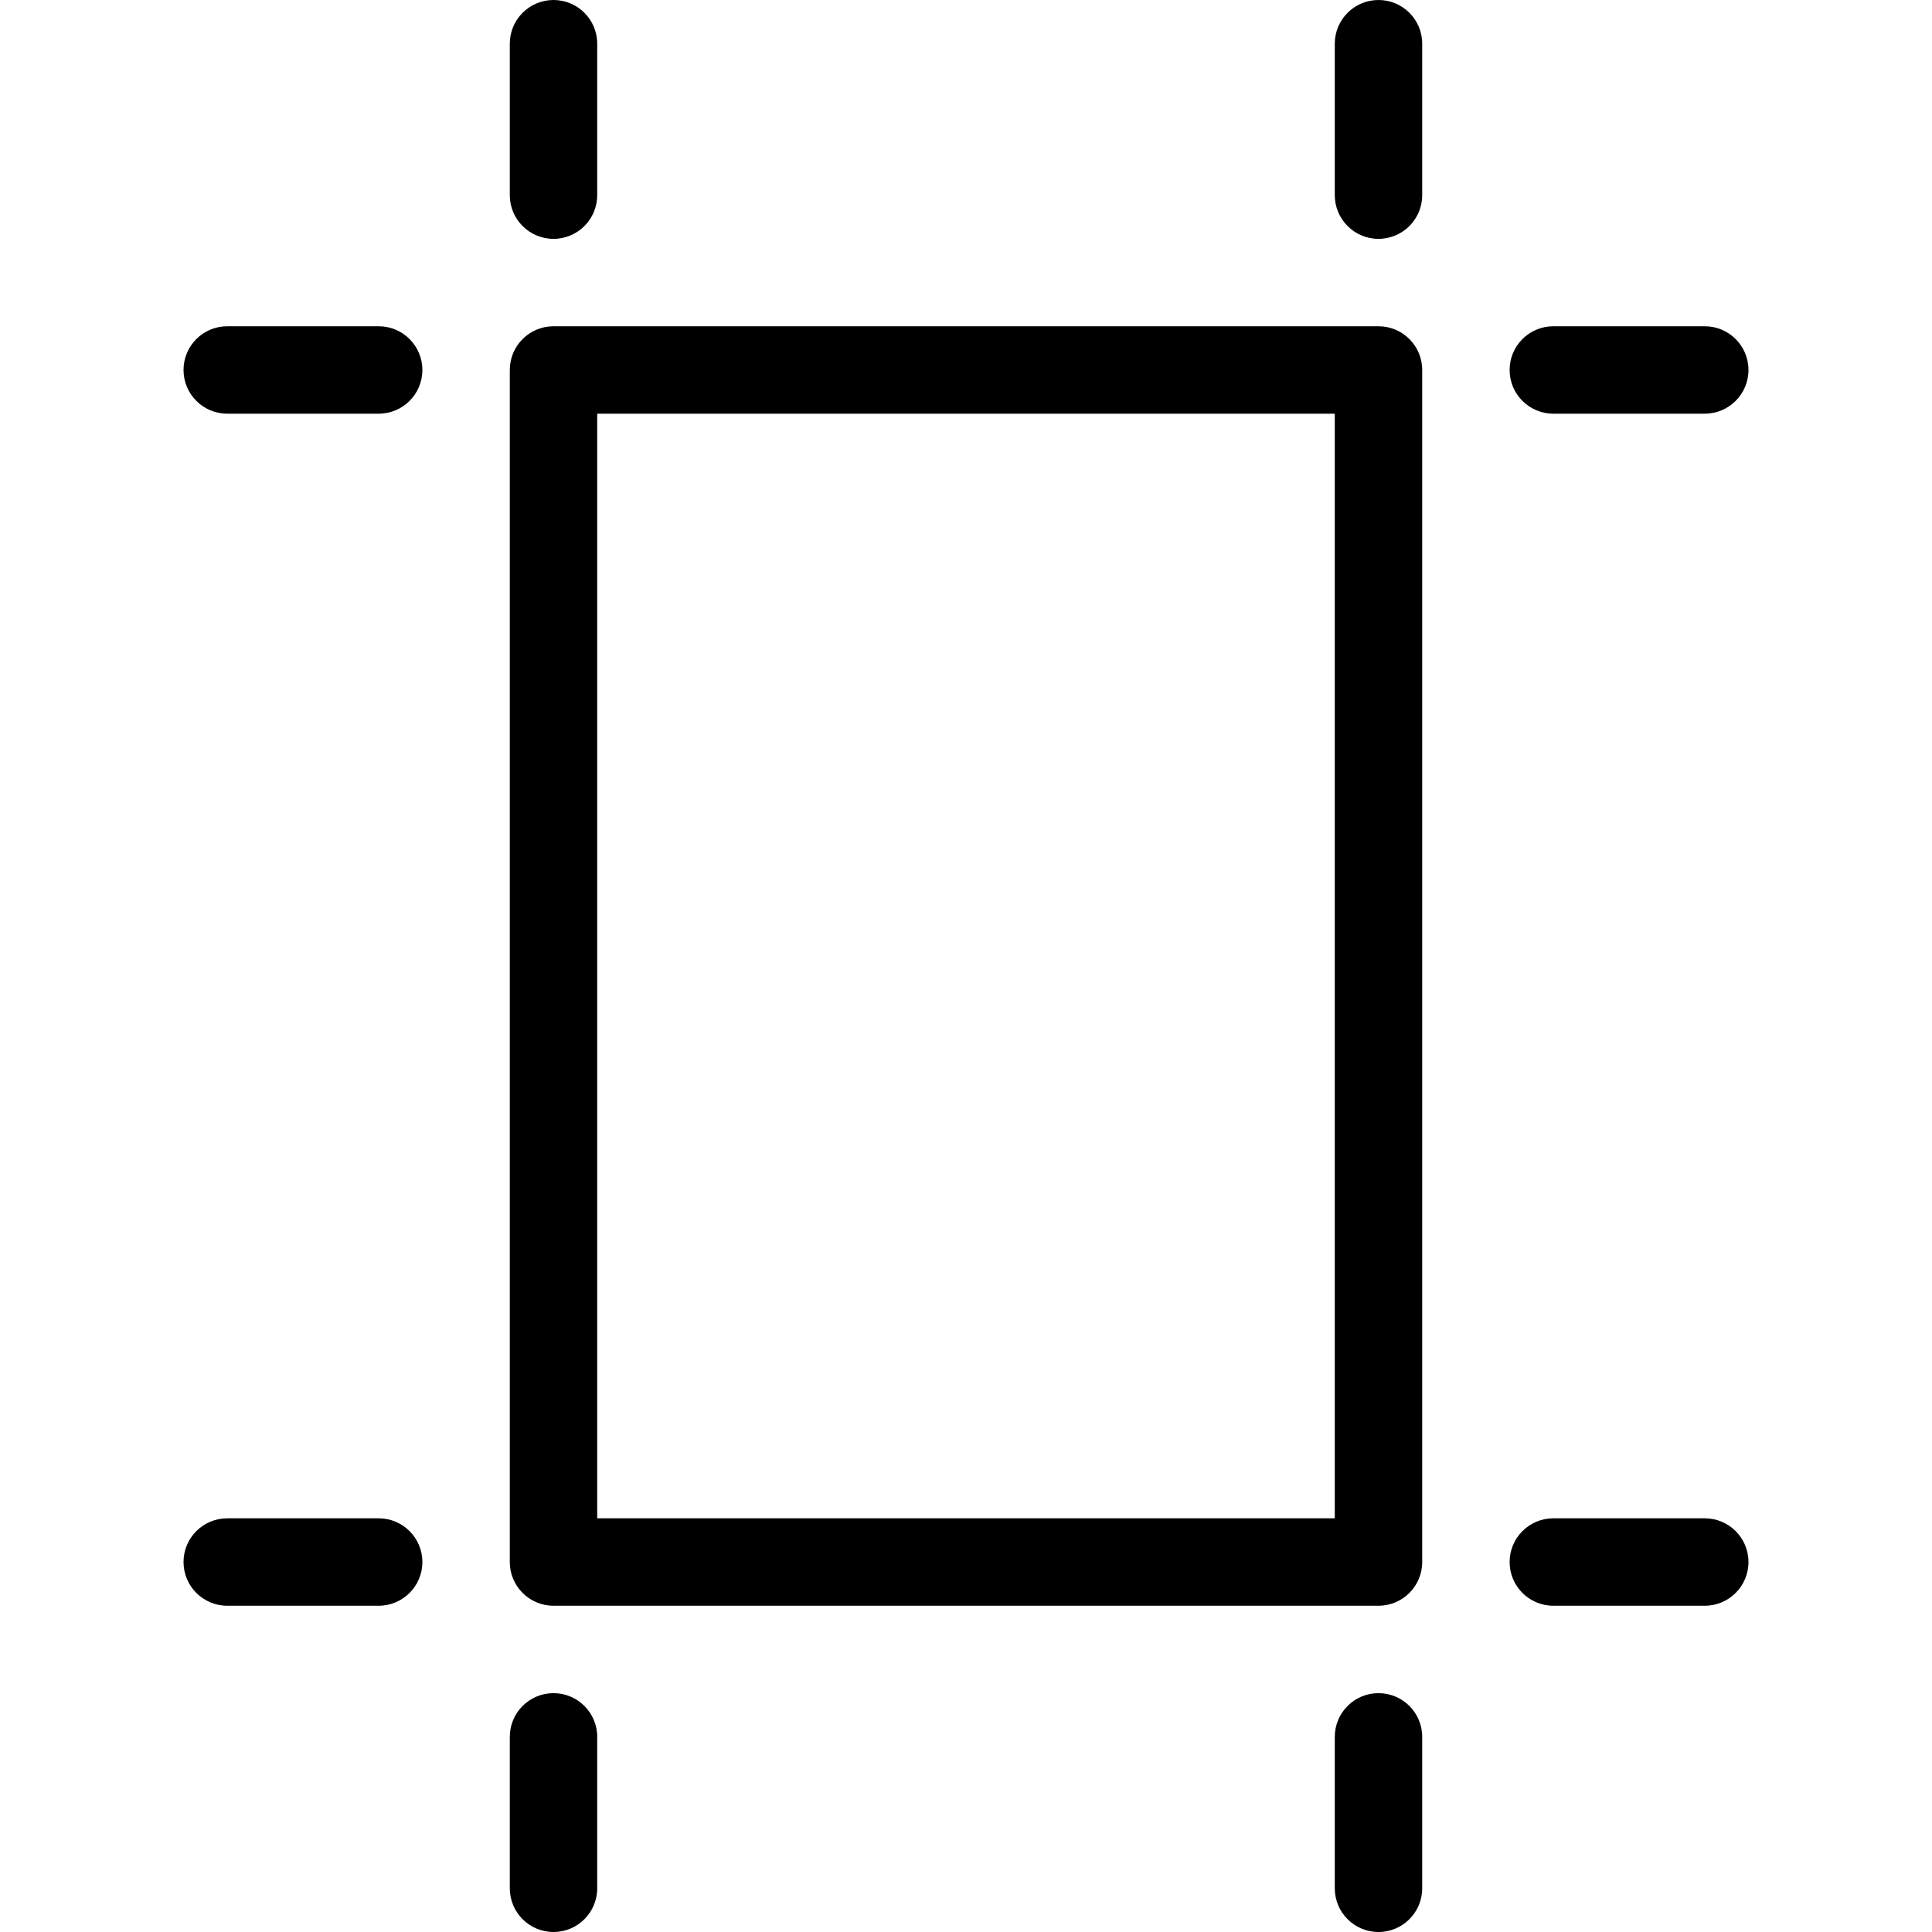
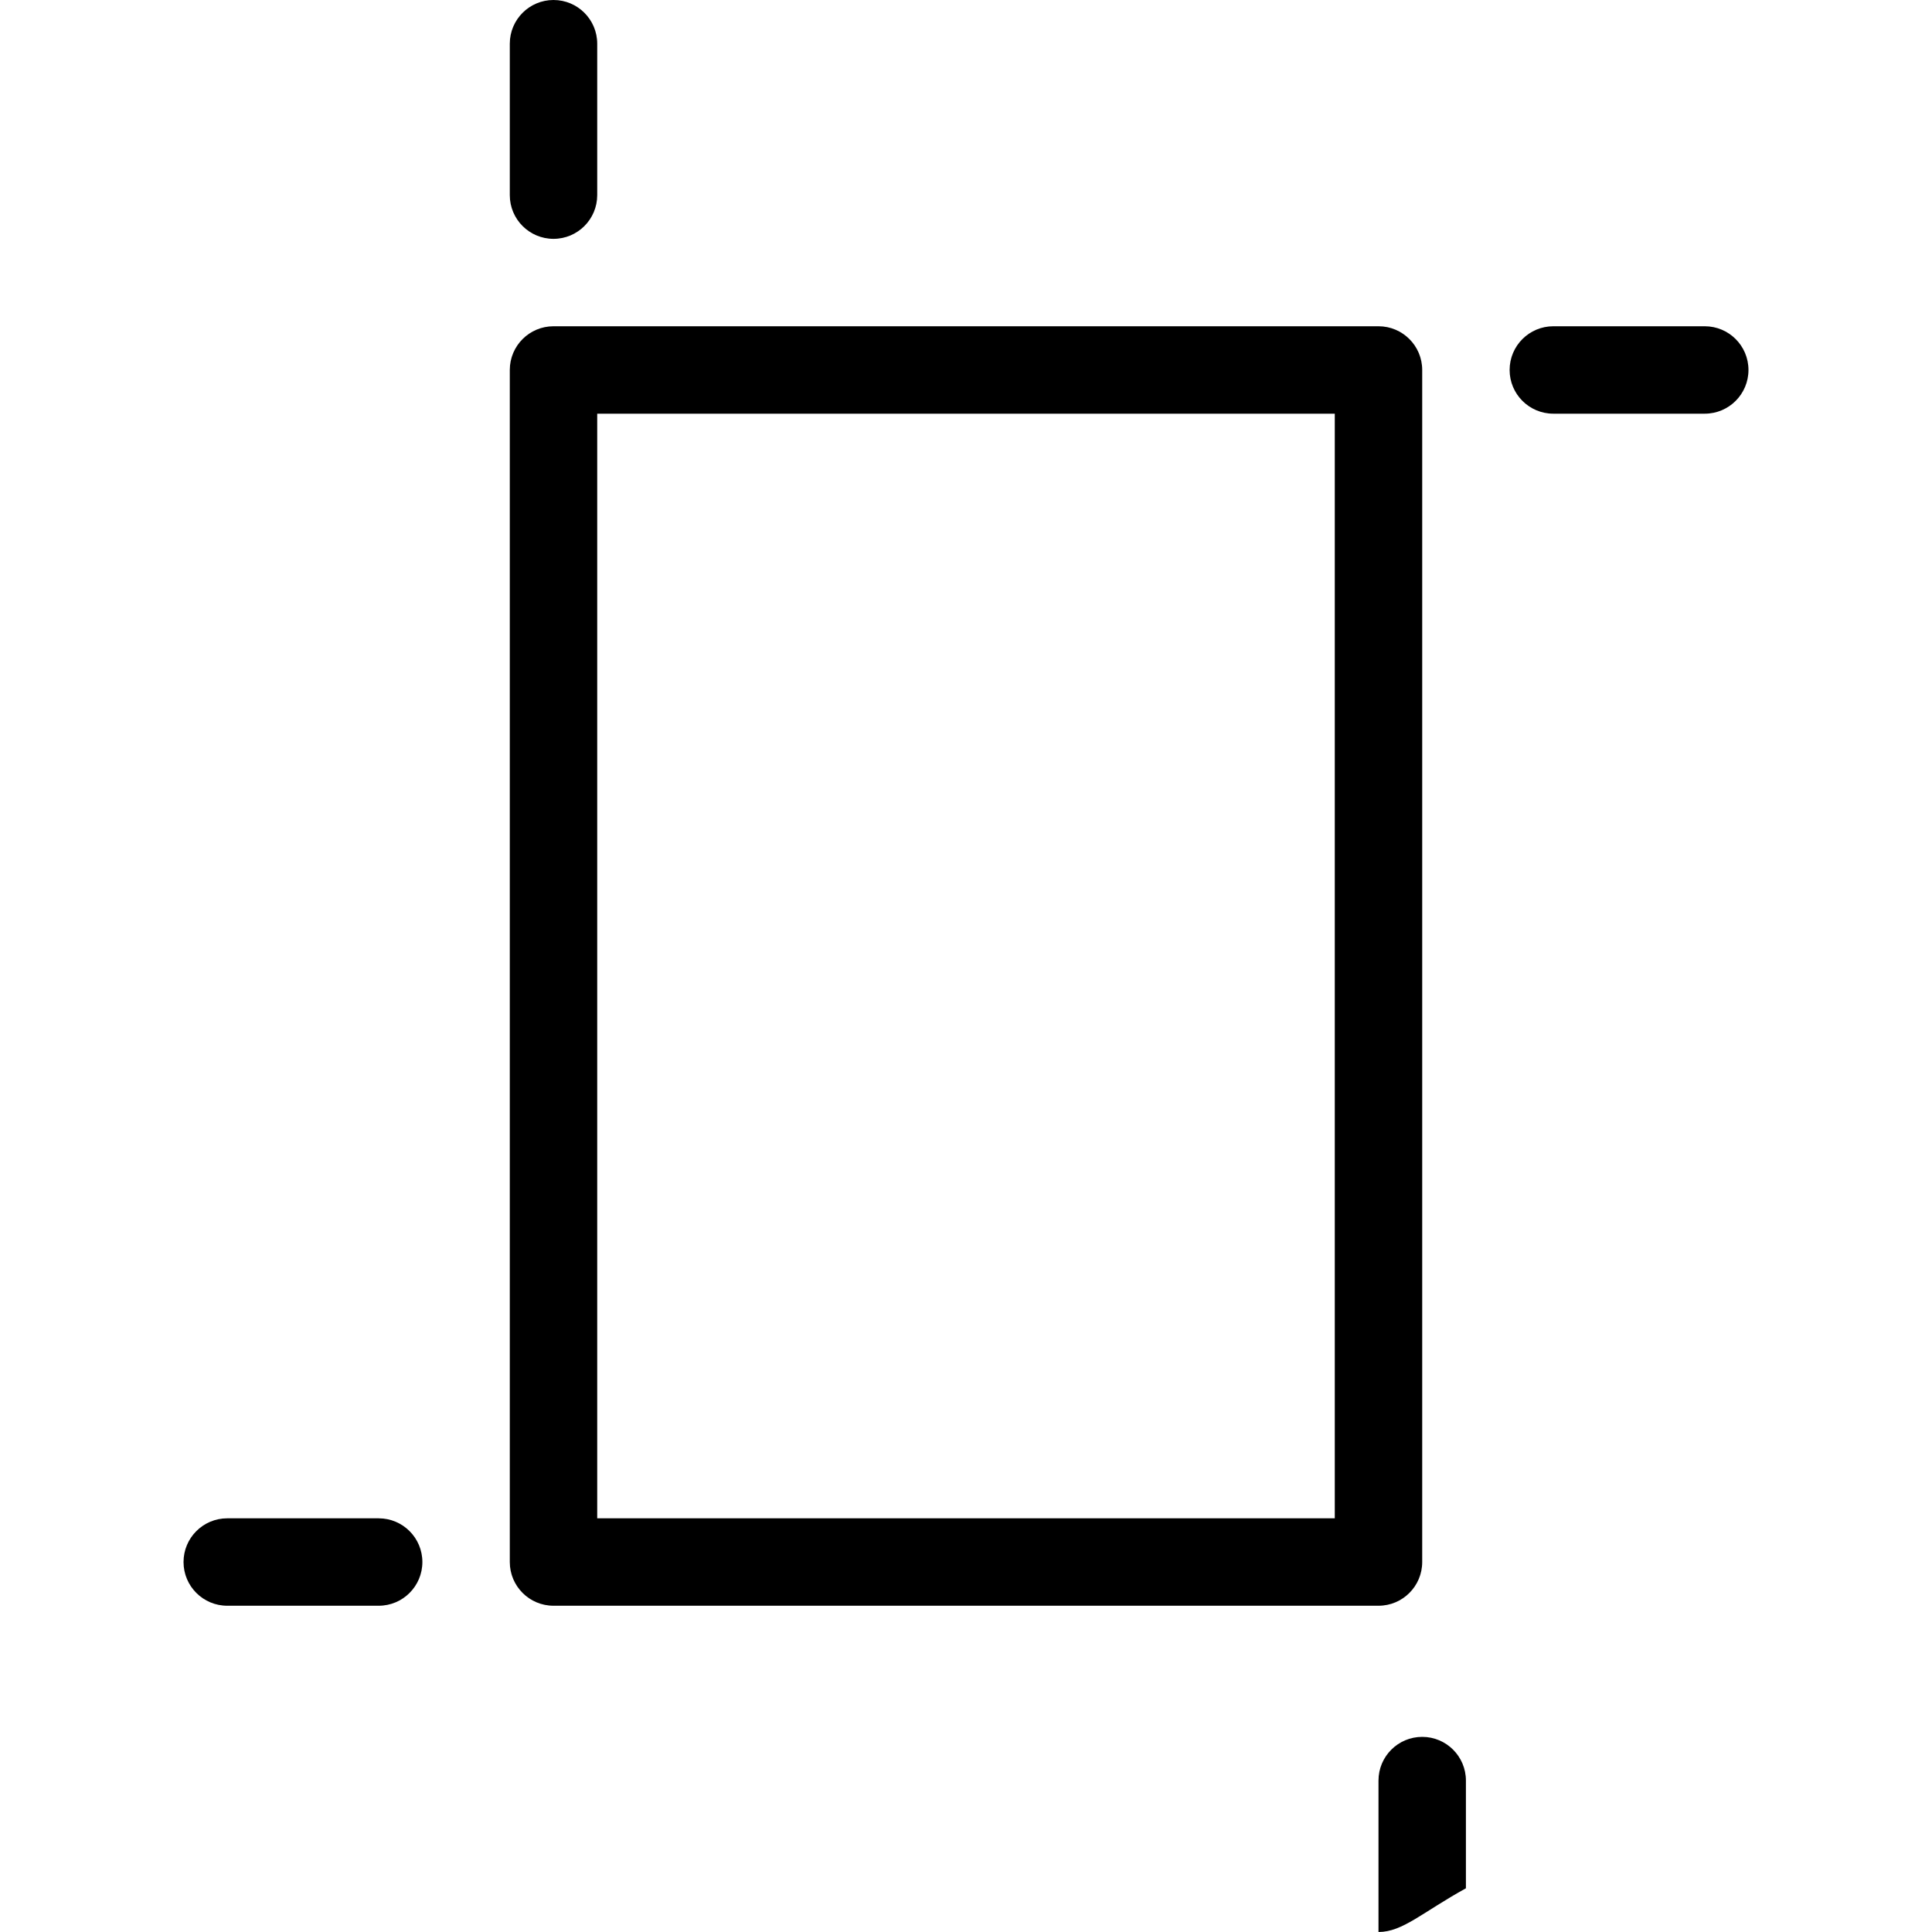
<svg xmlns="http://www.w3.org/2000/svg" fill="#000000" height="800px" width="800px" version="1.1" id="Capa_1" viewBox="0 0 442 442" xml:space="preserve">
  <g>
    <path d="M315.369,367.358H126.63c-5.523,0-10-4.477-10-10V84.642c0-5.523,4.477-10,10-10h188.739c5.522,0,10,4.477,10,10v272.715   C325.369,362.88,320.892,367.358,315.369,367.358z M136.63,347.358h168.739V94.642H136.63V347.358z" />
    <path d="M126.63,54.642c-5.523,0-10-4.477-10-10V10c0-5.523,4.477-10,10-10s10,4.477,10,10v34.642   C136.63,50.165,132.153,54.642,126.63,54.642z" />
-     <path d="M86.63,94.642H51.988c-5.523,0-10-4.477-10-10s4.477-10,10-10H86.63c5.523,0,10,4.477,10,10S92.153,94.642,86.63,94.642z" />
-     <path d="M315.369,54.642c-5.522,0-10-4.477-10-10V10c0-5.523,4.478-10,10-10s10,4.477,10,10v34.642   C325.369,50.165,320.892,54.642,315.369,54.642z" />
    <path d="M390.012,94.642h-34.643c-5.522,0-10-4.477-10-10s4.478-10,10-10h34.643c5.522,0,10,4.477,10,10   S395.534,94.642,390.012,94.642z" />
-     <path d="M126.63,442c-5.523,0-10-4.477-10-10v-34.642c0-5.523,4.477-10,10-10s10,4.477,10,10V432   C136.63,437.523,132.153,442,126.63,442z" />
    <path d="M86.63,367.358H51.988c-5.523,0-10-4.477-10-10s4.477-10,10-10H86.63c5.523,0,10,4.477,10,10S92.153,367.358,86.63,367.358   z" />
-     <path d="M315.369,442c-5.522,0-10-4.477-10-10v-34.642c0-5.523,4.478-10,10-10s10,4.477,10,10V432   C325.369,437.523,320.892,442,315.369,442z" />
-     <path d="M390.012,367.358h-34.643c-5.522,0-10-4.477-10-10s4.478-10,10-10h34.643c5.522,0,10,4.477,10,10   S395.534,367.358,390.012,367.358z" />
+     <path d="M315.369,442v-34.642c0-5.523,4.478-10,10-10s10,4.477,10,10V432   C325.369,437.523,320.892,442,315.369,442z" />
  </g>
</svg>